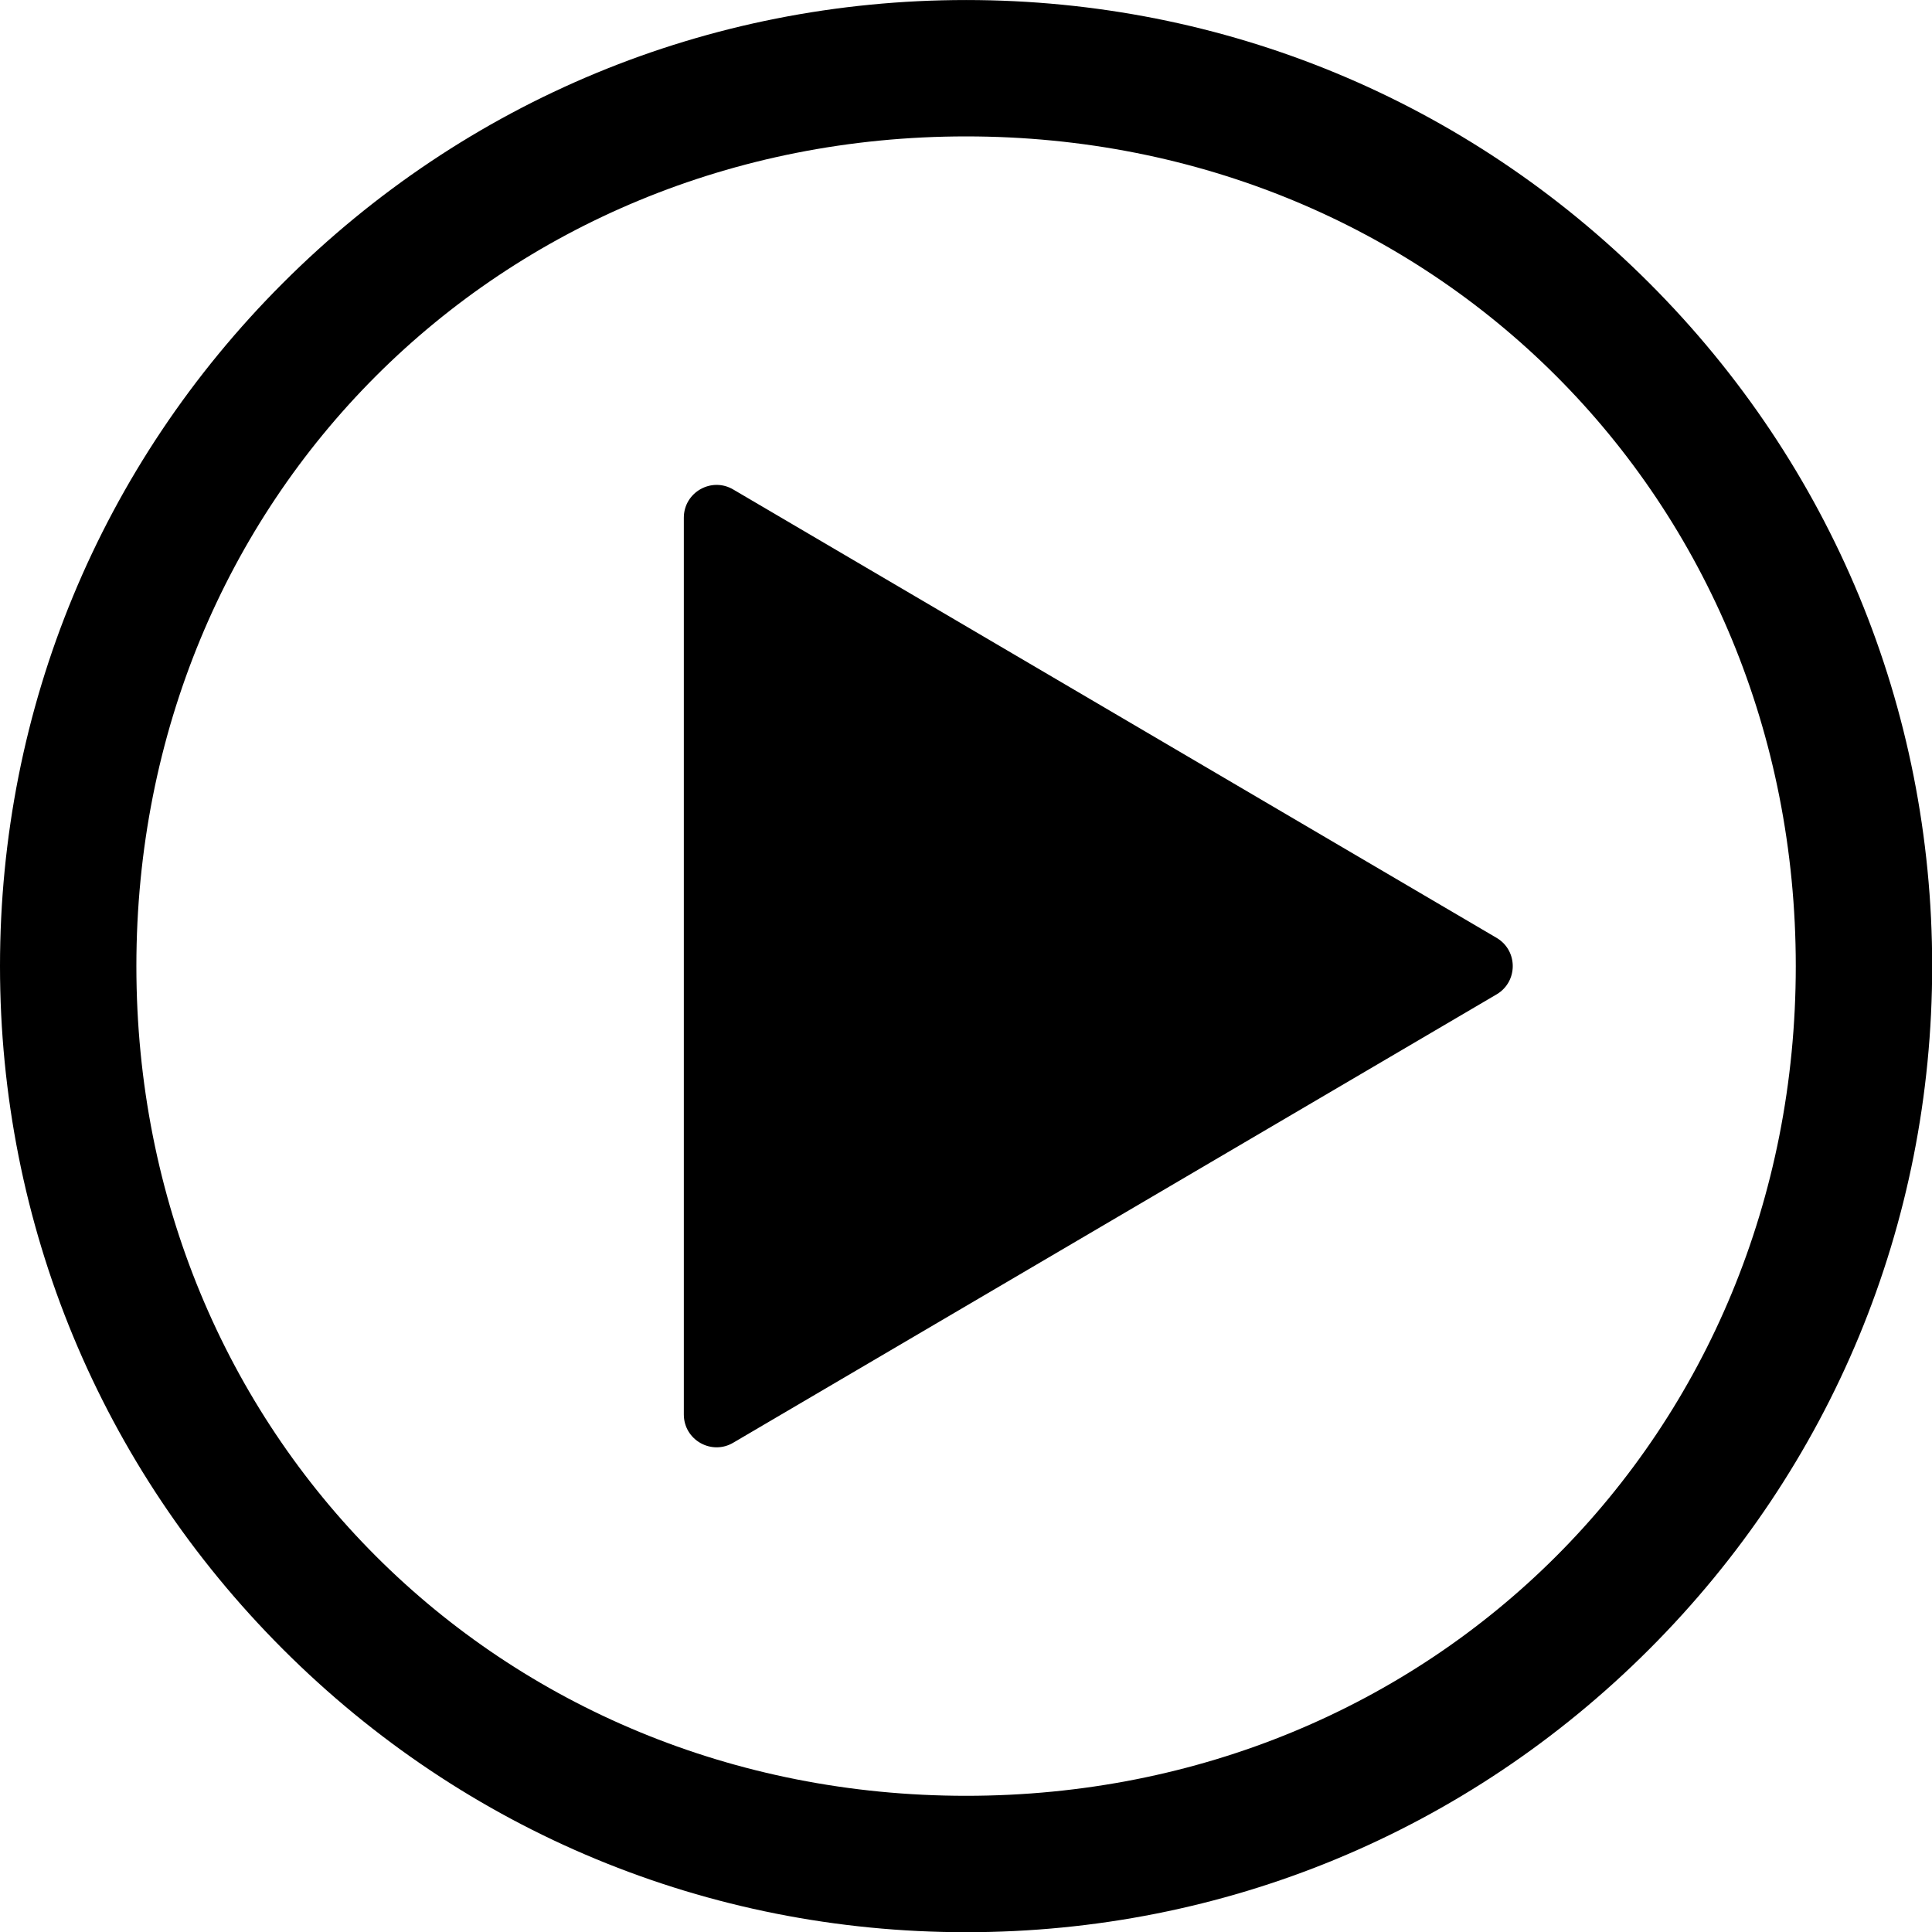
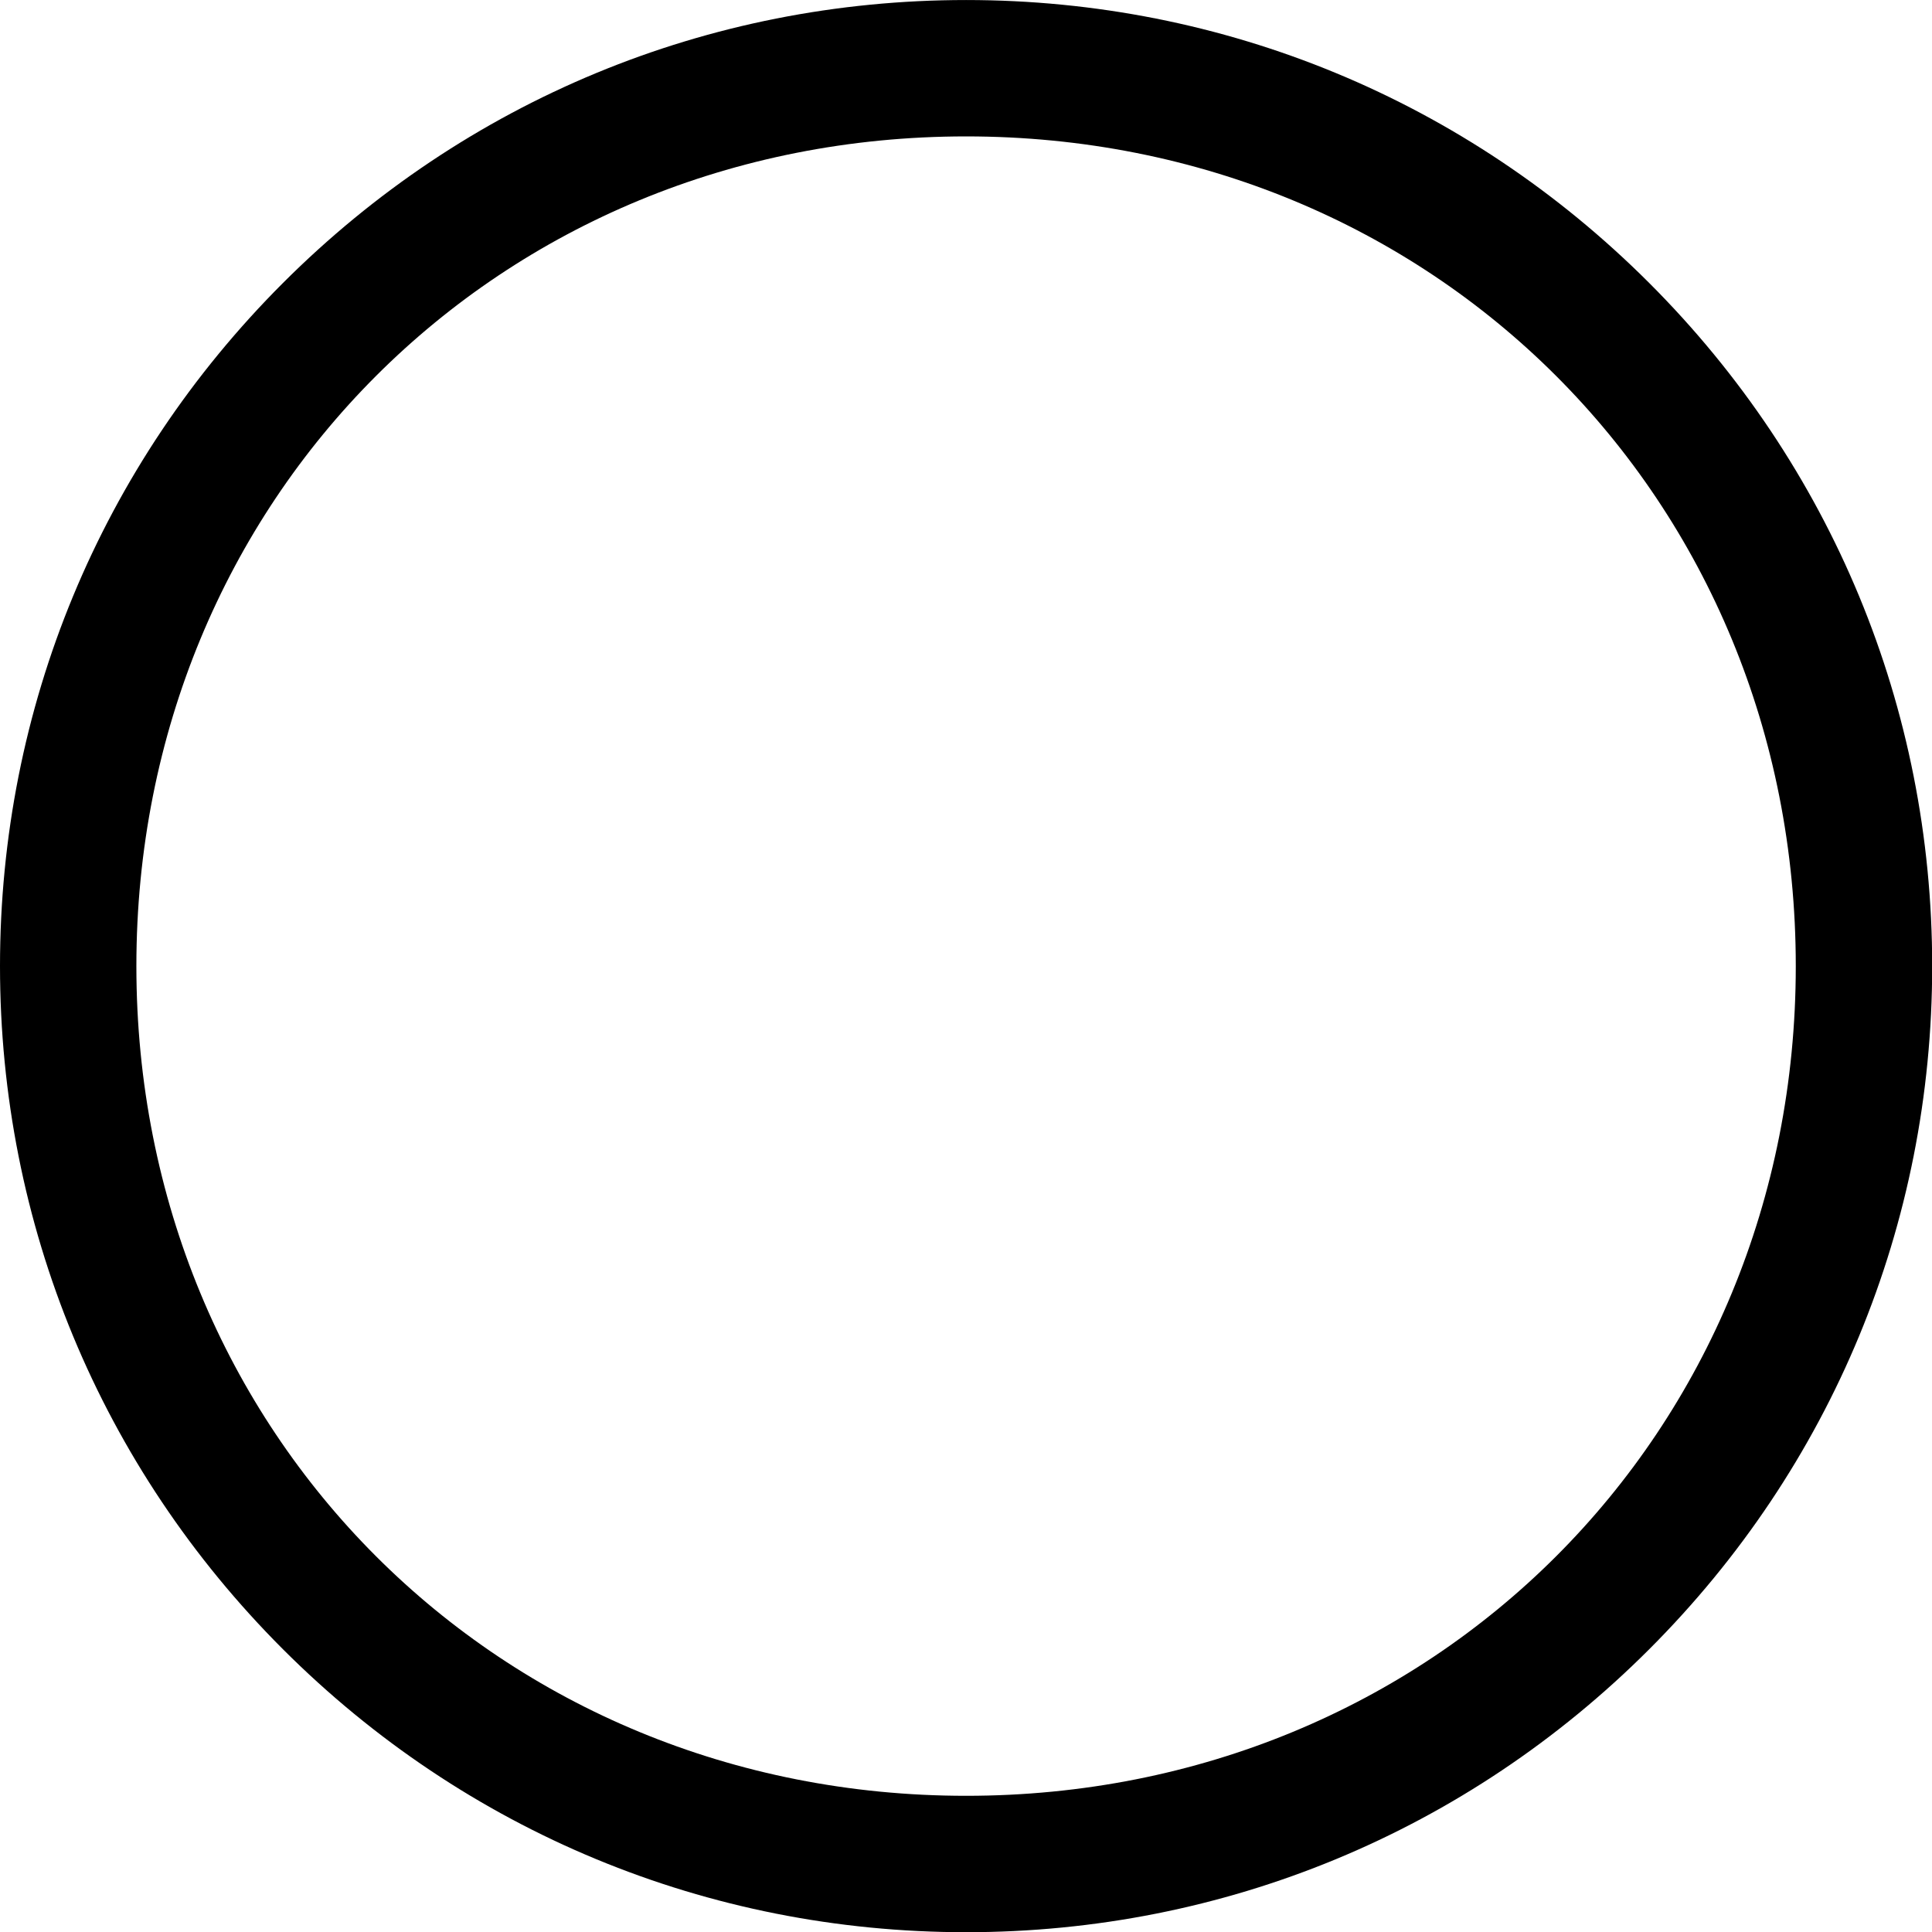
<svg xmlns="http://www.w3.org/2000/svg" width="432" zoomAndPan="magnify" viewBox="0 0 324 324" height="432" preserveAspectRatio="xMidYMid meet" version="1.0">
  <path fill="#000000" d="M 162.016 22.875 C 83.637 22.875 22.871 83.641 22.871 162.02 C 22.871 240.398 83.637 301.16 162.016 301.16 C 240.395 301.16 301.156 240.398 301.156 162.02 C 301.156 83.641 240.395 22.875 162.016 22.875 Z M 162.016 324.035 C 118.738 324.035 78.055 307.184 47.453 276.582 C 16.852 245.98 0 205.293 0 162.02 C 0 118.742 16.852 78.055 47.453 47.457 C 78.055 16.855 118.738 0.004 162.016 0.004 C 205.289 0.004 245.977 16.855 276.578 47.457 C 307.18 78.055 324.031 118.742 324.031 162.02 C 324.031 205.293 307.18 245.98 276.578 276.582 C 245.977 307.184 205.289 324.035 162.016 324.035 " fill-opacity="1" fill-rule="nonzero" />
-   <path fill="#000000" d="M 114.68 237.211 L 114.68 86.824 C 114.68 82.535 119.371 79.898 123.035 82.129 L 251.055 157.324 C 254.57 159.465 254.57 164.57 251.055 166.715 L 123.035 241.906 C 119.371 244.141 114.68 241.504 114.68 237.211 " fill-opacity="1" fill-rule="nonzero" />
</svg>